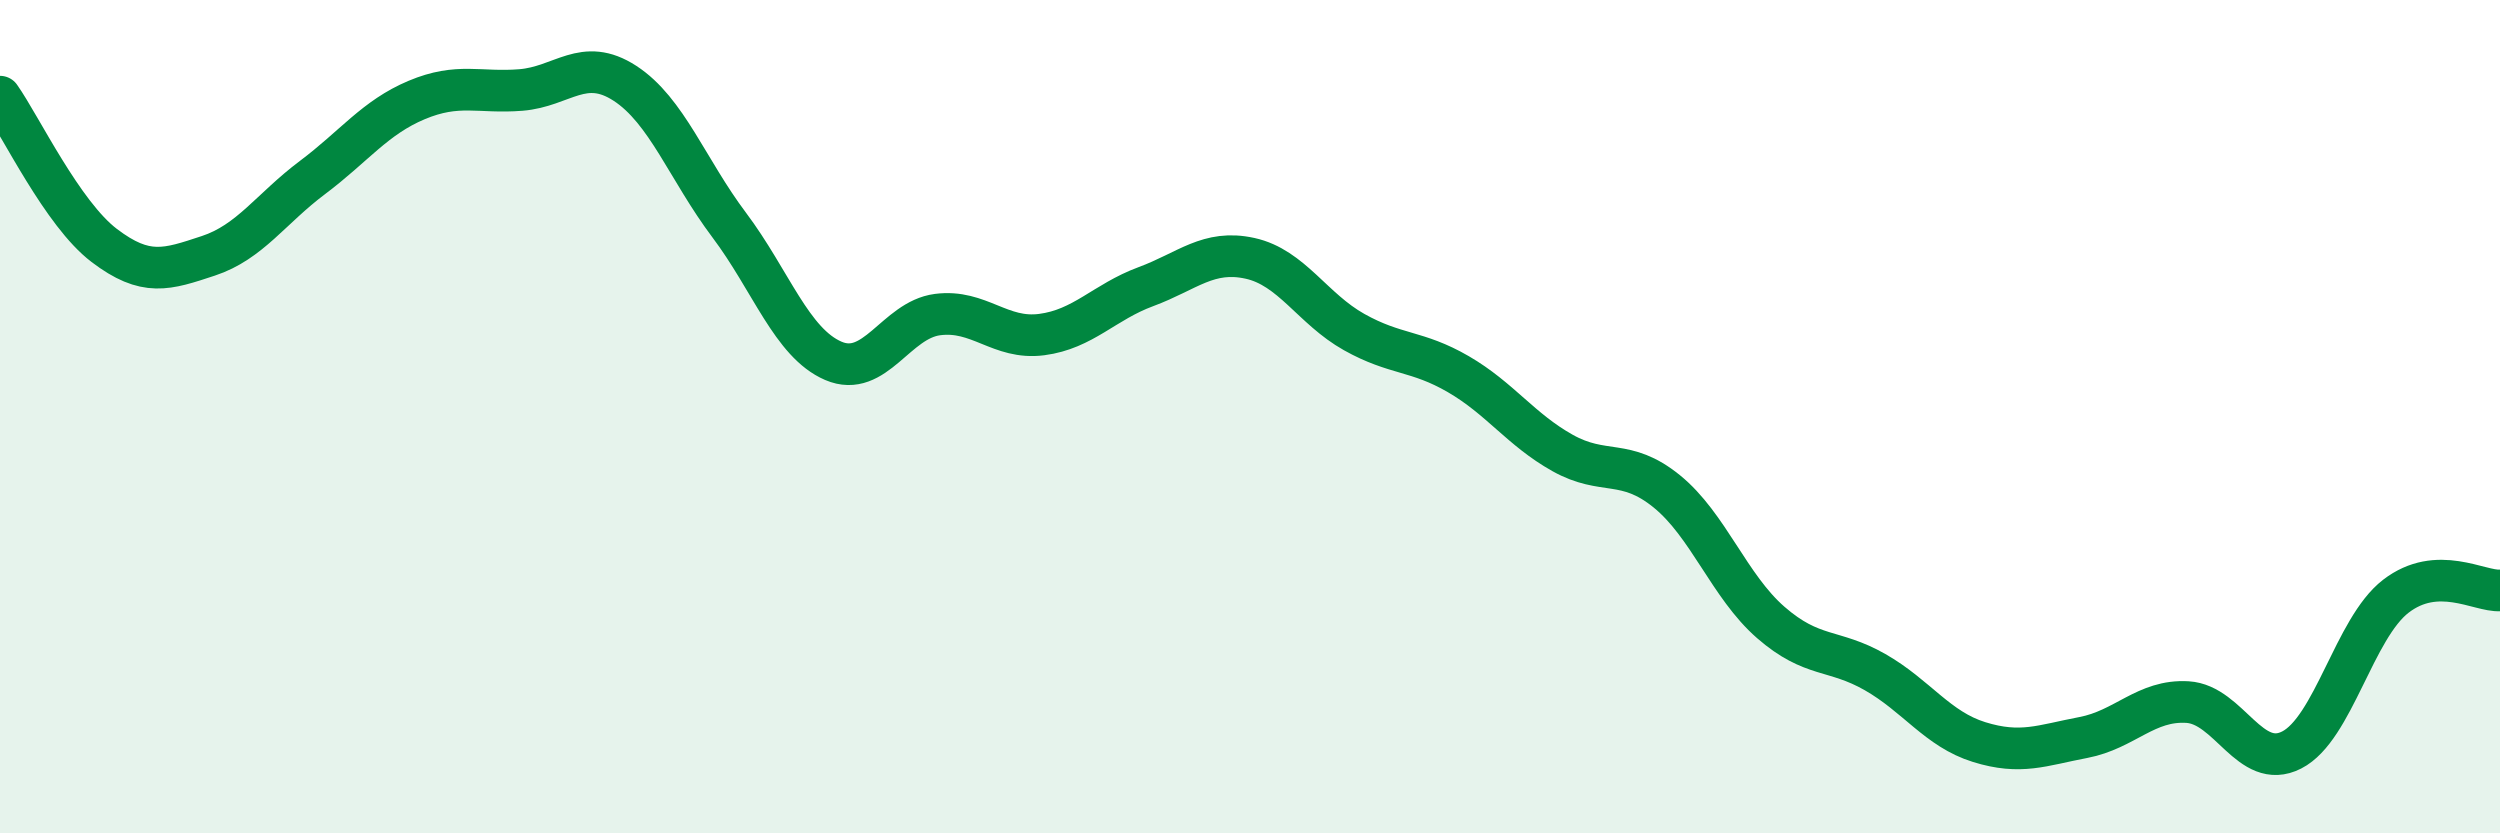
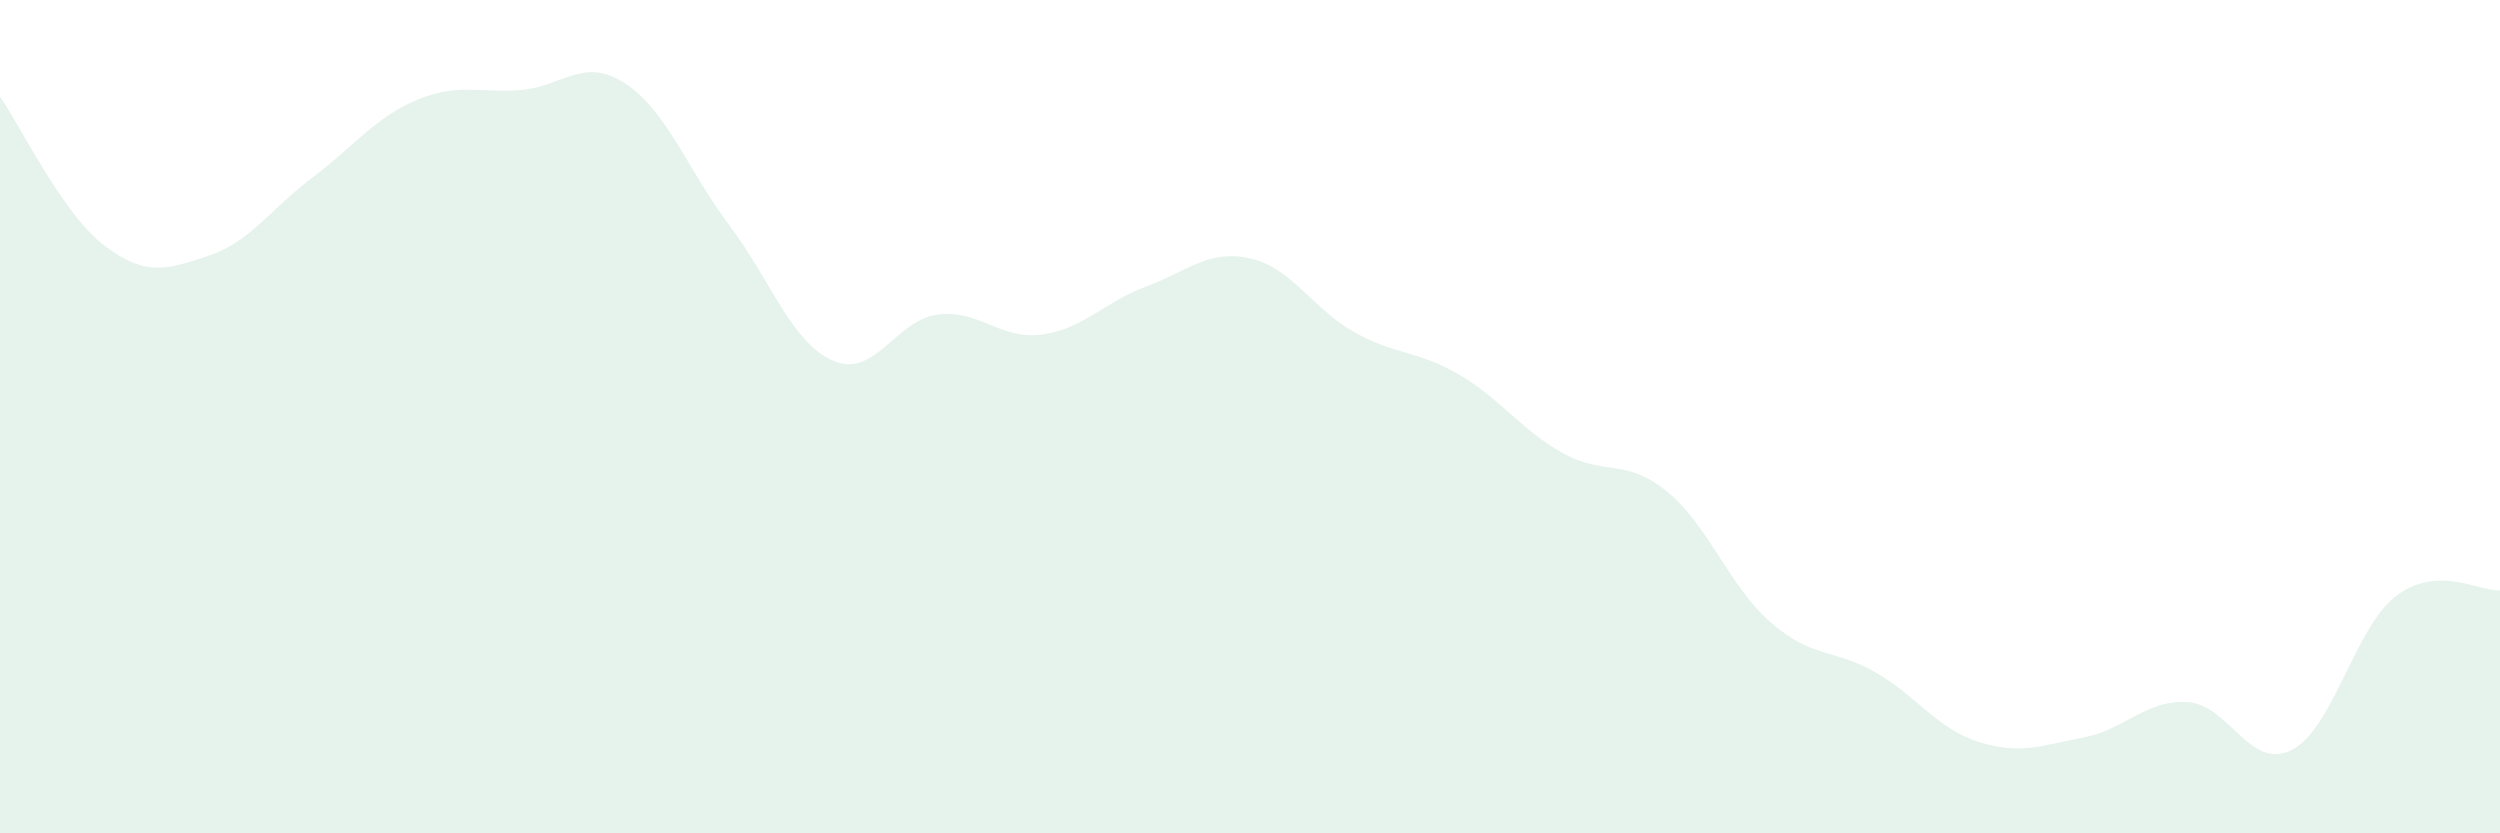
<svg xmlns="http://www.w3.org/2000/svg" width="60" height="20" viewBox="0 0 60 20">
  <path d="M 0,2.32 C 0.5,3.03 1.5,5.13 2.5,5.89 C 3.5,6.65 4,6.47 5,6.14 C 6,5.81 6.5,5.01 7.5,4.26 C 8.5,3.51 9,2.82 10,2.4 C 11,1.98 11.5,2.24 12.5,2.16 C 13.5,2.08 14,1.35 15,2 C 16,2.65 16.5,4.07 17.5,5.4 C 18.5,6.73 19,8.23 20,8.66 C 21,9.09 21.5,7.68 22.5,7.55 C 23.5,7.42 24,8.16 25,8.03 C 26,7.9 26.5,7.25 27.5,6.88 C 28.5,6.51 29,5.98 30,6.2 C 31,6.42 31.5,7.41 32.5,7.97 C 33.5,8.53 34,8.4 35,8.98 C 36,9.56 36.5,10.31 37.5,10.87 C 38.5,11.43 39,10.98 40,11.79 C 41,12.6 41.5,14.07 42.5,14.94 C 43.5,15.81 44,15.56 45,16.13 C 46,16.7 46.5,17.5 47.5,17.81 C 48.5,18.12 49,17.89 50,17.7 C 51,17.51 51.5,16.79 52.5,16.85 C 53.5,16.91 54,18.51 55,18 C 56,17.49 56.5,15.08 57.5,14.31 C 58.5,13.54 59.5,14.2 60,14.17L60 20L0 20Z" fill="#008740" opacity="0.1" stroke-linecap="round" stroke-linejoin="round" />
-   <path d="M 0,2.32 C 0.5,3.03 1.5,5.13 2.5,5.89 C 3.5,6.65 4,6.47 5,6.14 C 6,5.81 6.5,5.01 7.5,4.26 C 8.5,3.51 9,2.82 10,2.4 C 11,1.98 11.5,2.24 12.5,2.16 C 13.5,2.08 14,1.35 15,2 C 16,2.65 16.5,4.07 17.5,5.4 C 18.5,6.73 19,8.23 20,8.66 C 21,9.09 21.5,7.68 22.5,7.55 C 23.5,7.42 24,8.16 25,8.03 C 26,7.9 26.5,7.25 27.5,6.88 C 28.5,6.51 29,5.98 30,6.2 C 31,6.42 31.5,7.41 32.5,7.97 C 33.5,8.53 34,8.4 35,8.98 C 36,9.56 36.5,10.31 37.5,10.87 C 38.5,11.43 39,10.98 40,11.79 C 41,12.6 41.5,14.07 42.5,14.94 C 43.5,15.81 44,15.56 45,16.13 C 46,16.7 46.5,17.5 47.5,17.81 C 48.5,18.12 49,17.89 50,17.7 C 51,17.51 51.5,16.79 52.5,16.85 C 53.5,16.91 54,18.51 55,18 C 56,17.49 56.5,15.08 57.5,14.31 C 58.5,13.54 59.5,14.2 60,14.17" stroke="#008740" stroke-width="1" fill="none" stroke-linecap="round" stroke-linejoin="round" />
</svg>